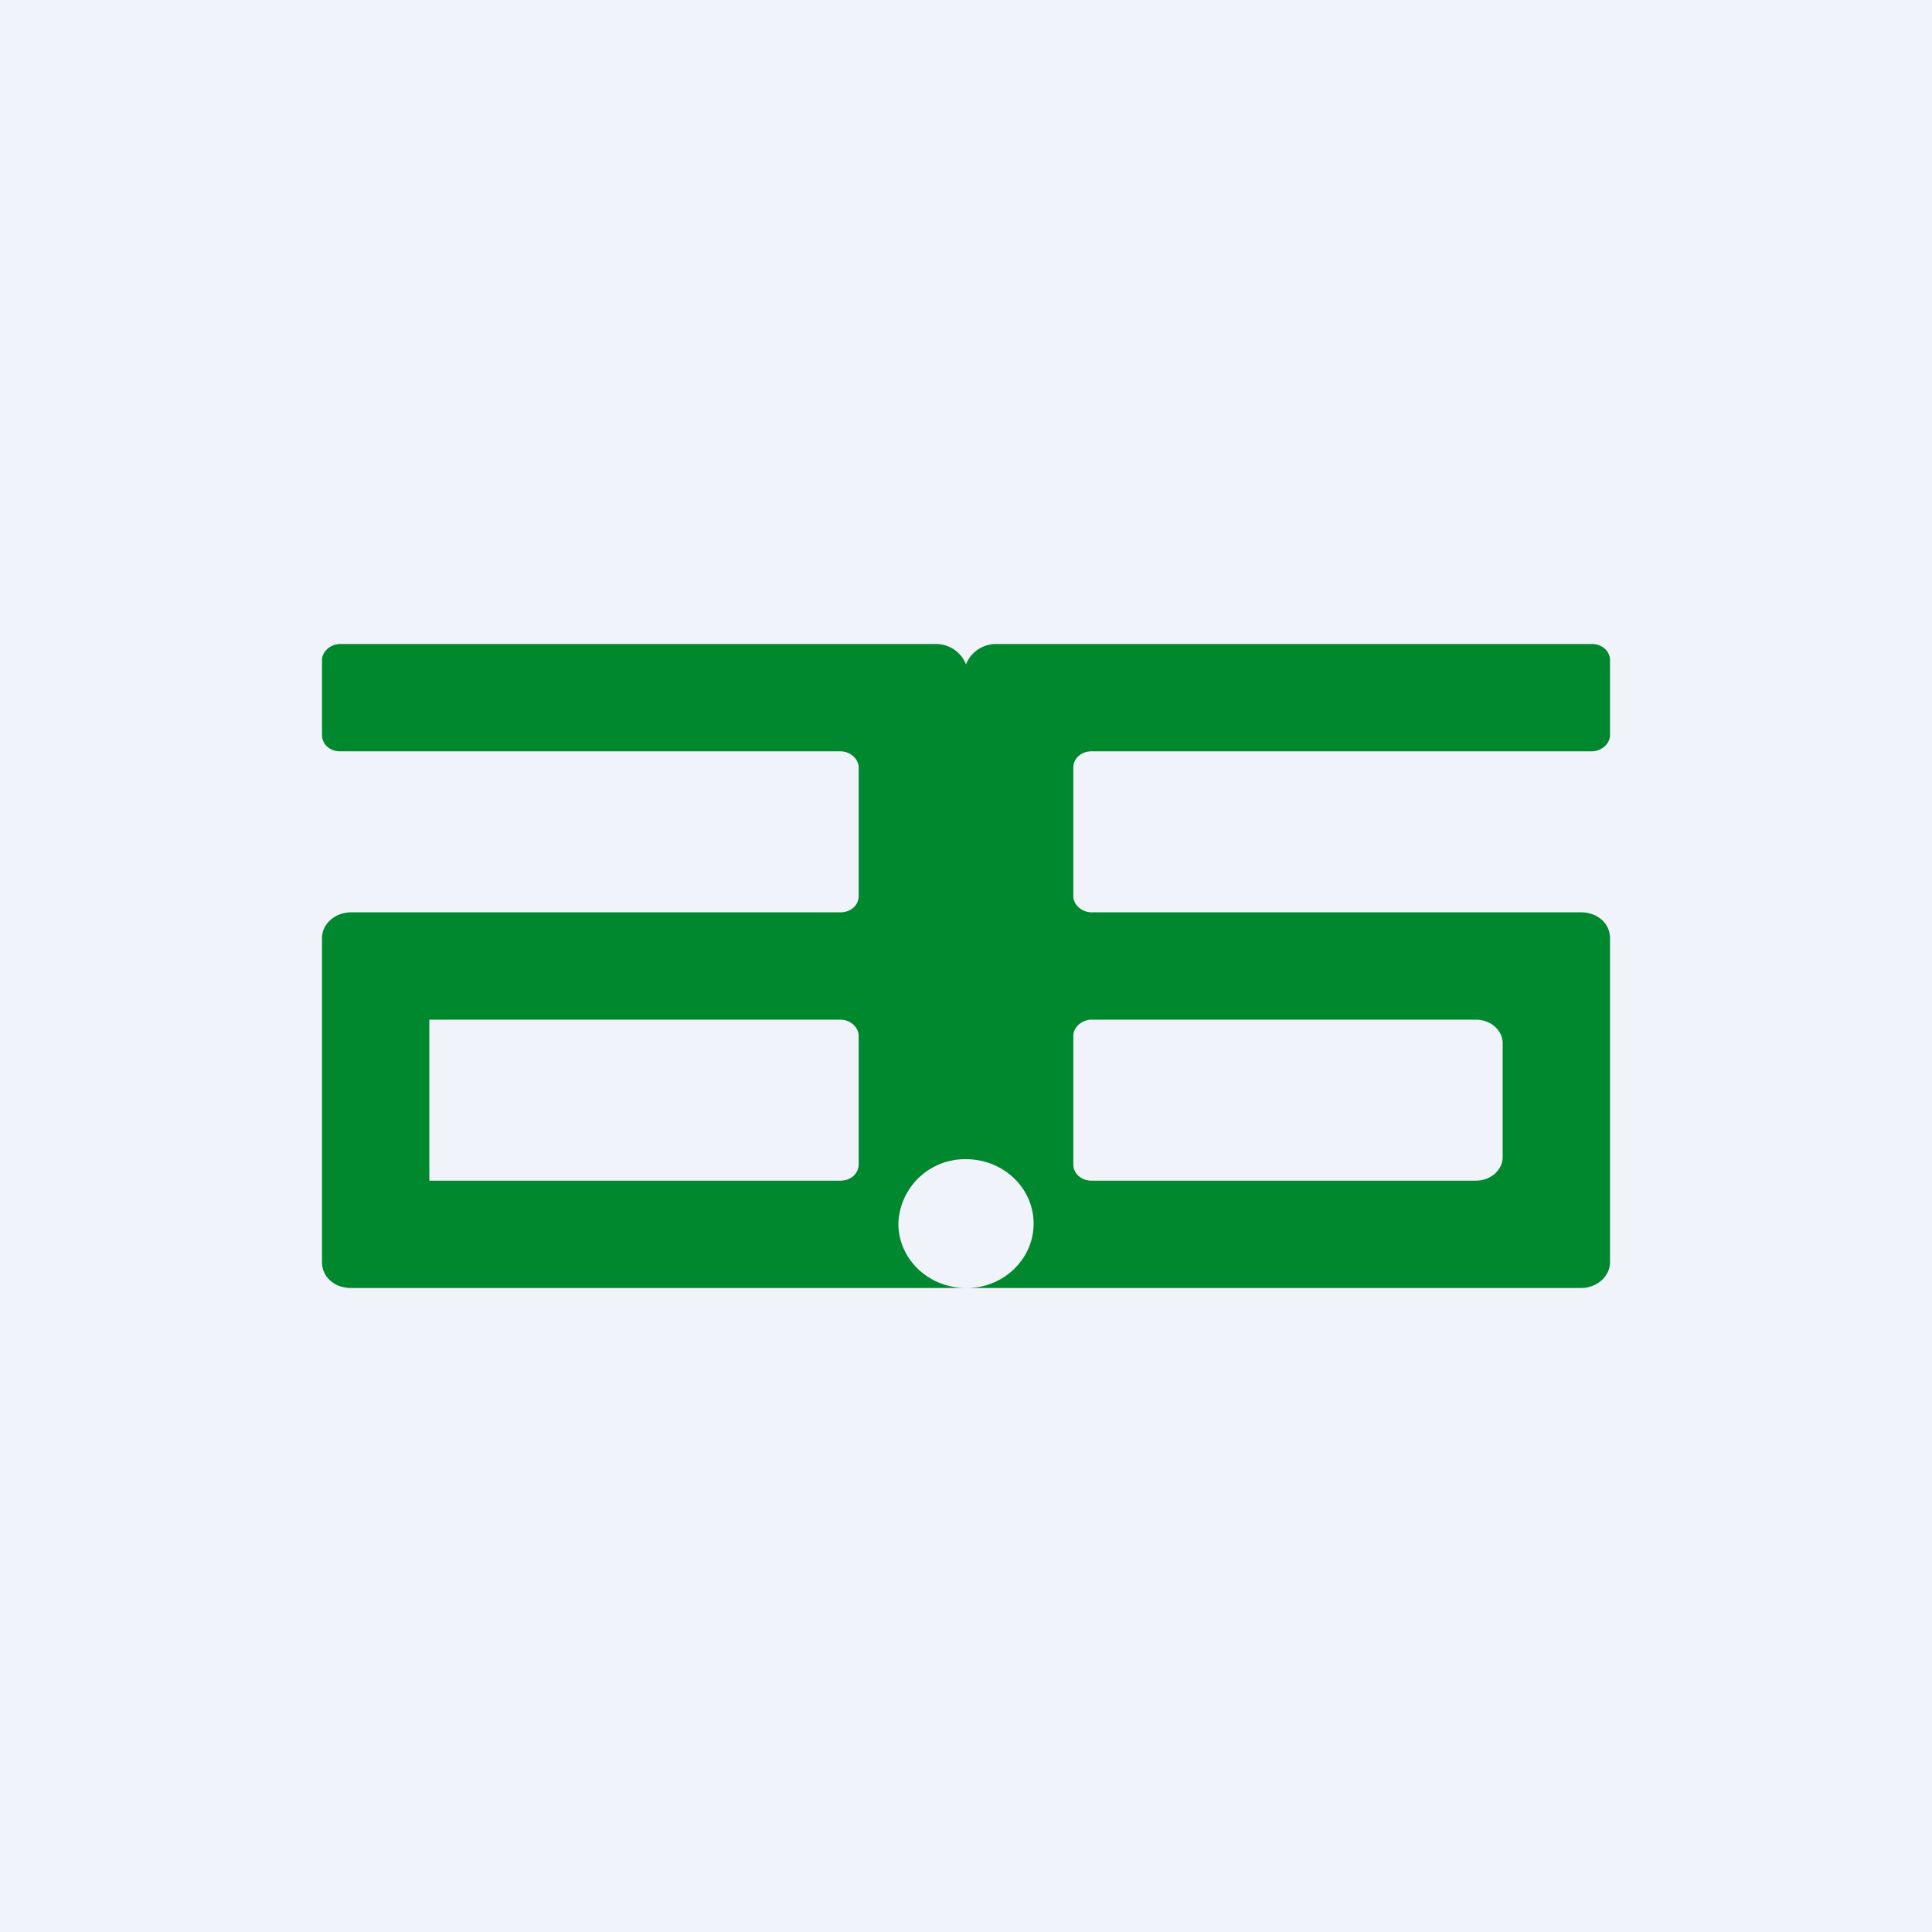
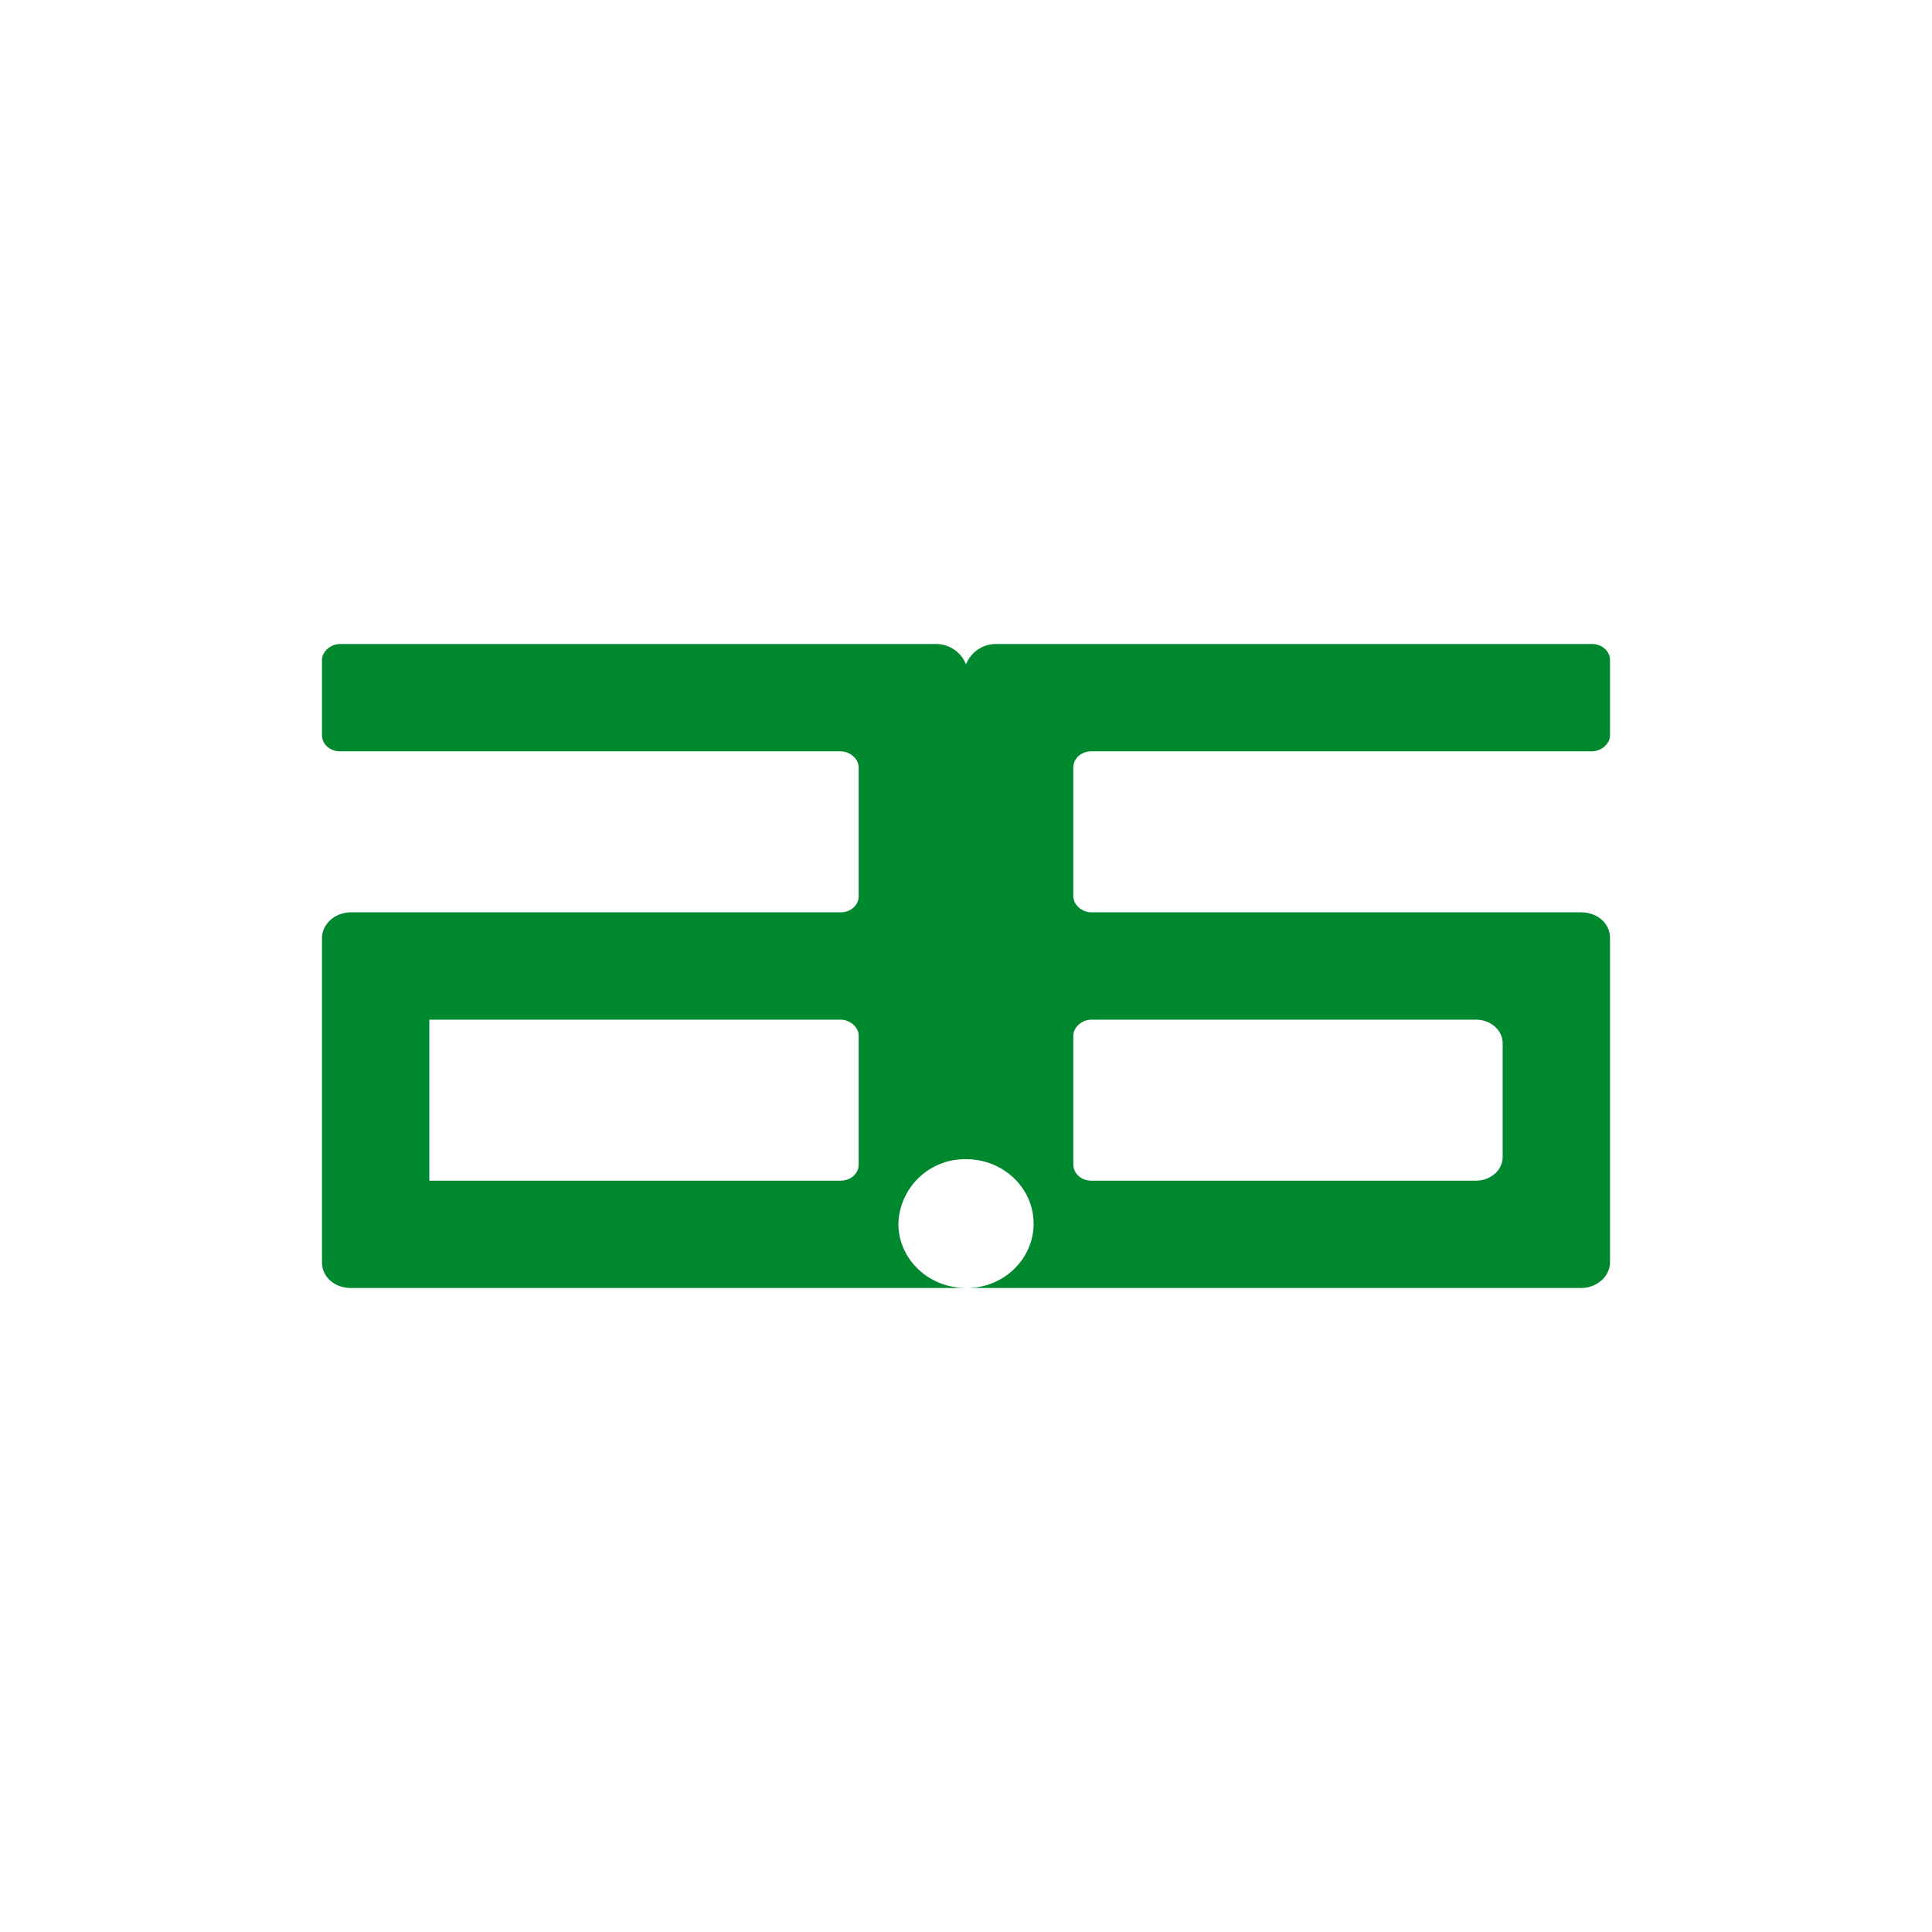
<svg xmlns="http://www.w3.org/2000/svg" width="18" height="18" viewBox="0 0 18 18">
-   <path fill="#F0F3FA" d="M0 0h18v18H0z" />
  <path fill-rule="evenodd" d="M3 6.15c0-.08.08-.15.17-.15h5.55a.3.3 0 0 1 .28.19.3.3 0 0 1 .28-.19h5.55c.1 0 .17.07.17.15v.7c0 .08-.08.15-.17.15h-4.66c-.1 0-.17.07-.17.15v1.2c0 .08.08.15.17.15h4.56c.15 0 .27.1.27.24v3.02c0 .13-.12.24-.27.24H9.01c.34 0 .62-.27.62-.6 0-.33-.28-.6-.63-.6a.62.62 0 0 0-.63.6c0 .33.28.6.63.6H3.27c-.15 0-.27-.1-.27-.24V8.74c0-.13.12-.24.27-.24h4.56c.1 0 .17-.07.17-.15v-1.2C8 7.07 7.92 7 7.83 7H3.17C3.07 7 3 6.93 3 6.85v-.7Zm5 3.5c0-.08-.08-.15-.17-.15H4V11h3.83c.1 0 .17-.07.17-.15v-1.2Zm2 0c0-.08.08-.15.17-.15h3.58c.14 0 .25.1.25.22v1.06c0 .12-.11.22-.25.22h-3.58c-.1 0-.17-.07-.17-.15v-1.2Z" fill="#00882F" />
</svg>